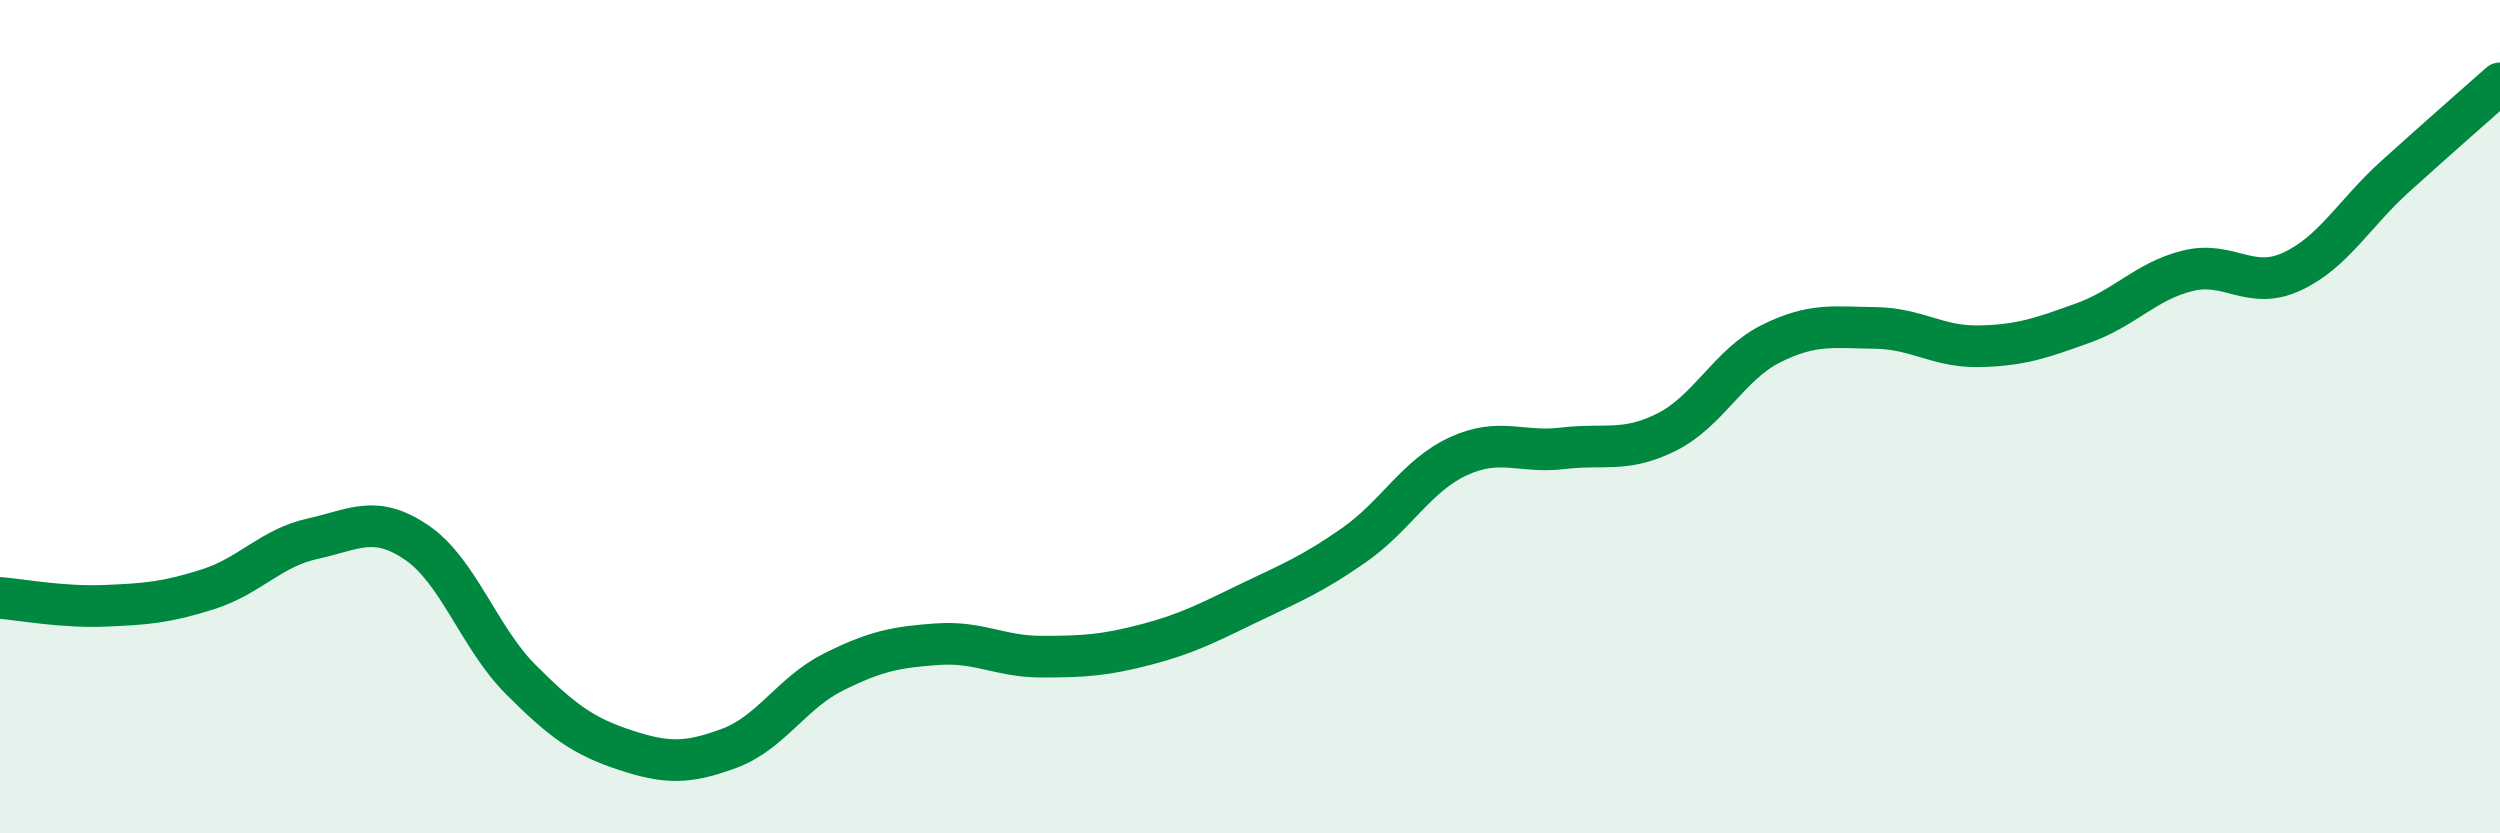
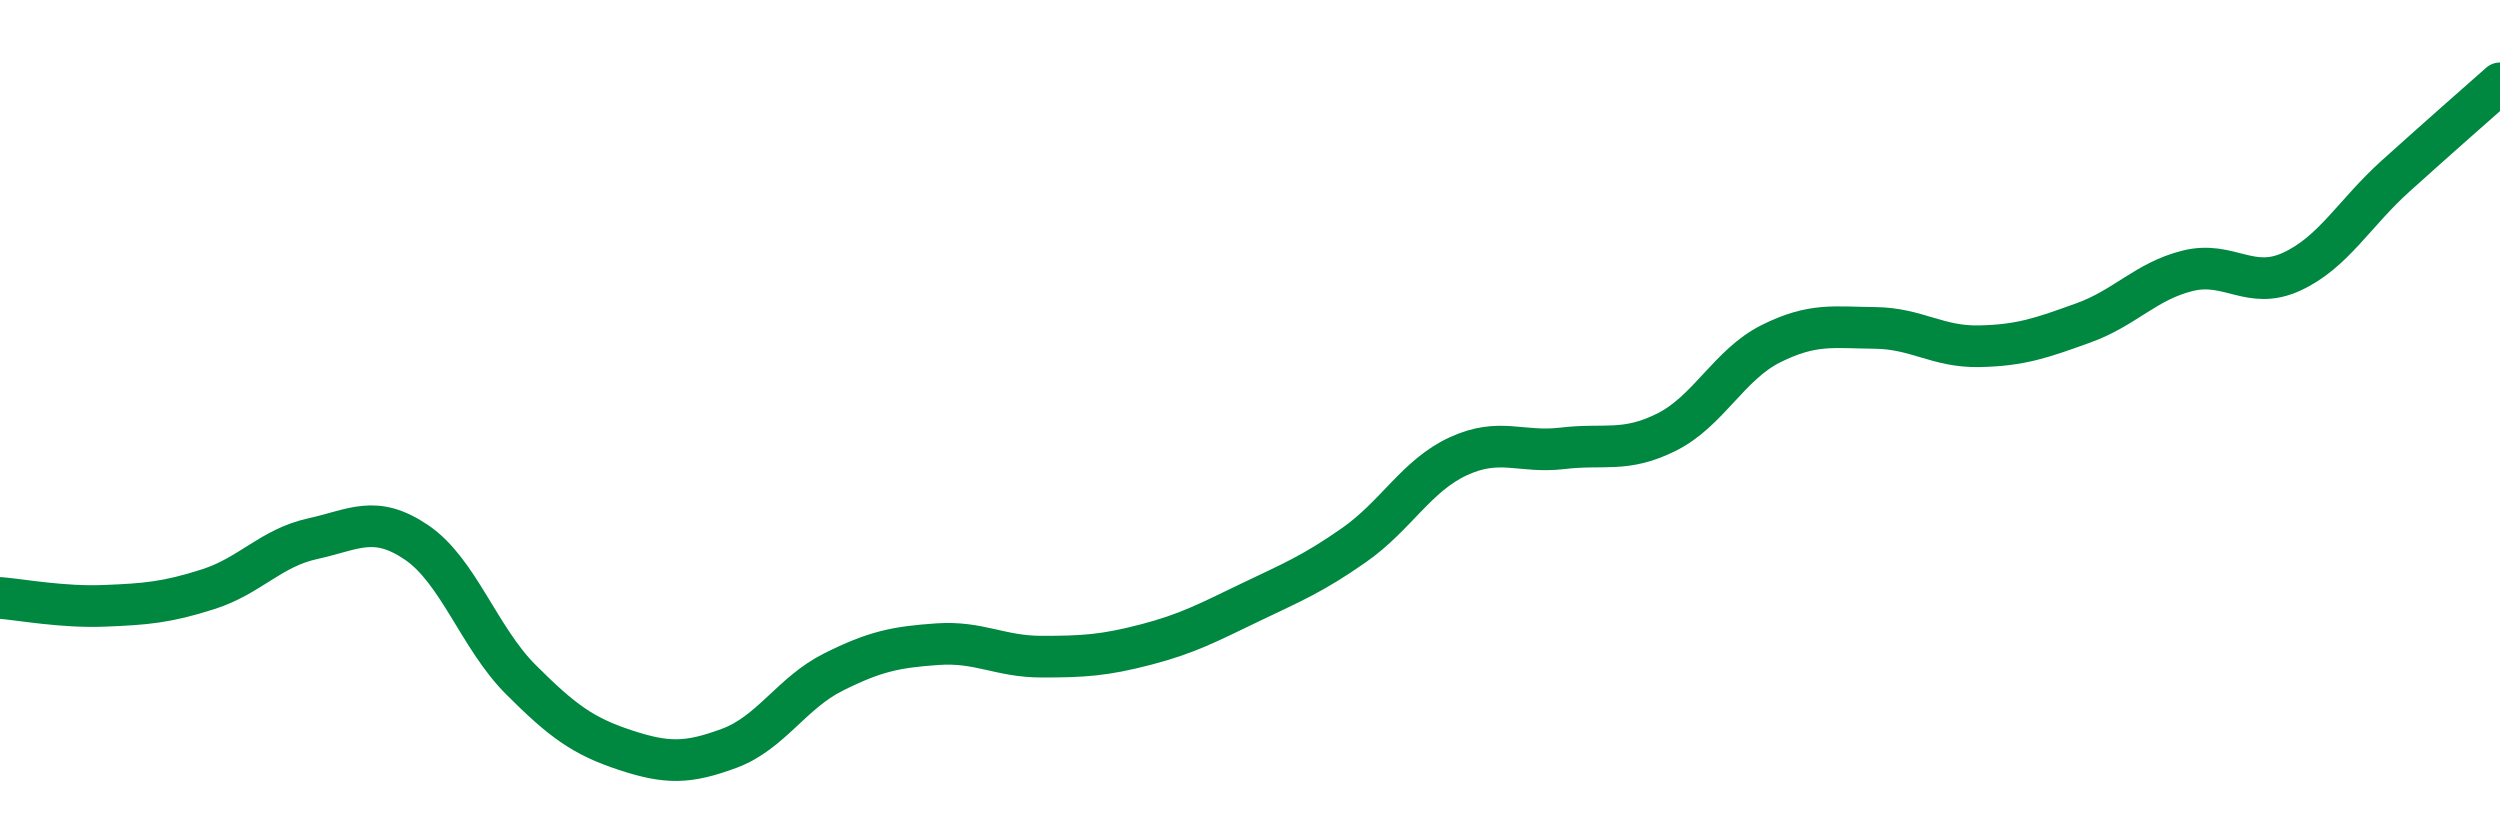
<svg xmlns="http://www.w3.org/2000/svg" width="60" height="20" viewBox="0 0 60 20">
-   <path d="M 0,14.35 C 0.5,14.39 1.5,14.58 2.5,14.54 C 3.5,14.5 4,14.46 5,14.14 C 6,13.82 6.5,13.15 7.5,12.93 C 8.5,12.71 9,12.34 10,13.02 C 11,13.7 11.5,15.31 12.5,16.31 C 13.5,17.31 14,17.67 15,18 C 16,18.33 16.5,18.33 17.5,17.96 C 18.5,17.59 19,16.63 20,16.13 C 21,15.63 21.5,15.53 22.5,15.46 C 23.5,15.39 24,15.76 25,15.76 C 26,15.76 26.5,15.73 27.5,15.47 C 28.5,15.21 29,14.94 30,14.46 C 31,13.98 31.5,13.78 32.5,13.08 C 33.5,12.38 34,11.41 35,10.95 C 36,10.49 36.5,10.88 37.5,10.76 C 38.5,10.64 39,10.87 40,10.37 C 41,9.87 41.5,8.75 42.5,8.25 C 43.5,7.75 44,7.86 45,7.87 C 46,7.88 46.5,8.33 47.5,8.31 C 48.5,8.29 49,8.11 50,7.75 C 51,7.39 51.5,6.75 52.5,6.5 C 53.5,6.25 54,6.98 55,6.52 C 56,6.06 56.5,5.12 57.5,4.22 C 58.5,3.32 59.5,2.44 60,2L60 20L0 20Z" fill="#008740" opacity="0.1" stroke-linecap="round" stroke-linejoin="round" />
  <path d="M 0,14.35 C 0.5,14.39 1.5,14.58 2.5,14.54 C 3.5,14.5 4,14.46 5,14.14 C 6,13.82 6.5,13.15 7.5,12.93 C 8.5,12.71 9,12.34 10,13.02 C 11,13.7 11.5,15.31 12.5,16.31 C 13.5,17.31 14,17.67 15,18 C 16,18.33 16.5,18.33 17.5,17.96 C 18.5,17.59 19,16.63 20,16.13 C 21,15.63 21.5,15.53 22.5,15.46 C 23.5,15.39 24,15.76 25,15.76 C 26,15.76 26.5,15.73 27.5,15.47 C 28.5,15.21 29,14.94 30,14.46 C 31,13.98 31.5,13.78 32.5,13.08 C 33.5,12.38 34,11.41 35,10.95 C 36,10.49 36.5,10.88 37.5,10.76 C 38.5,10.64 39,10.87 40,10.37 C 41,9.87 41.5,8.75 42.5,8.25 C 43.5,7.75 44,7.86 45,7.87 C 46,7.88 46.5,8.33 47.5,8.31 C 48.5,8.29 49,8.11 50,7.75 C 51,7.39 51.5,6.75 52.5,6.5 C 53.5,6.25 54,6.98 55,6.52 C 56,6.06 56.5,5.12 57.5,4.22 C 58.5,3.32 59.5,2.44 60,2" stroke="#008740" stroke-width="1" fill="none" stroke-linecap="round" stroke-linejoin="round" />
</svg>